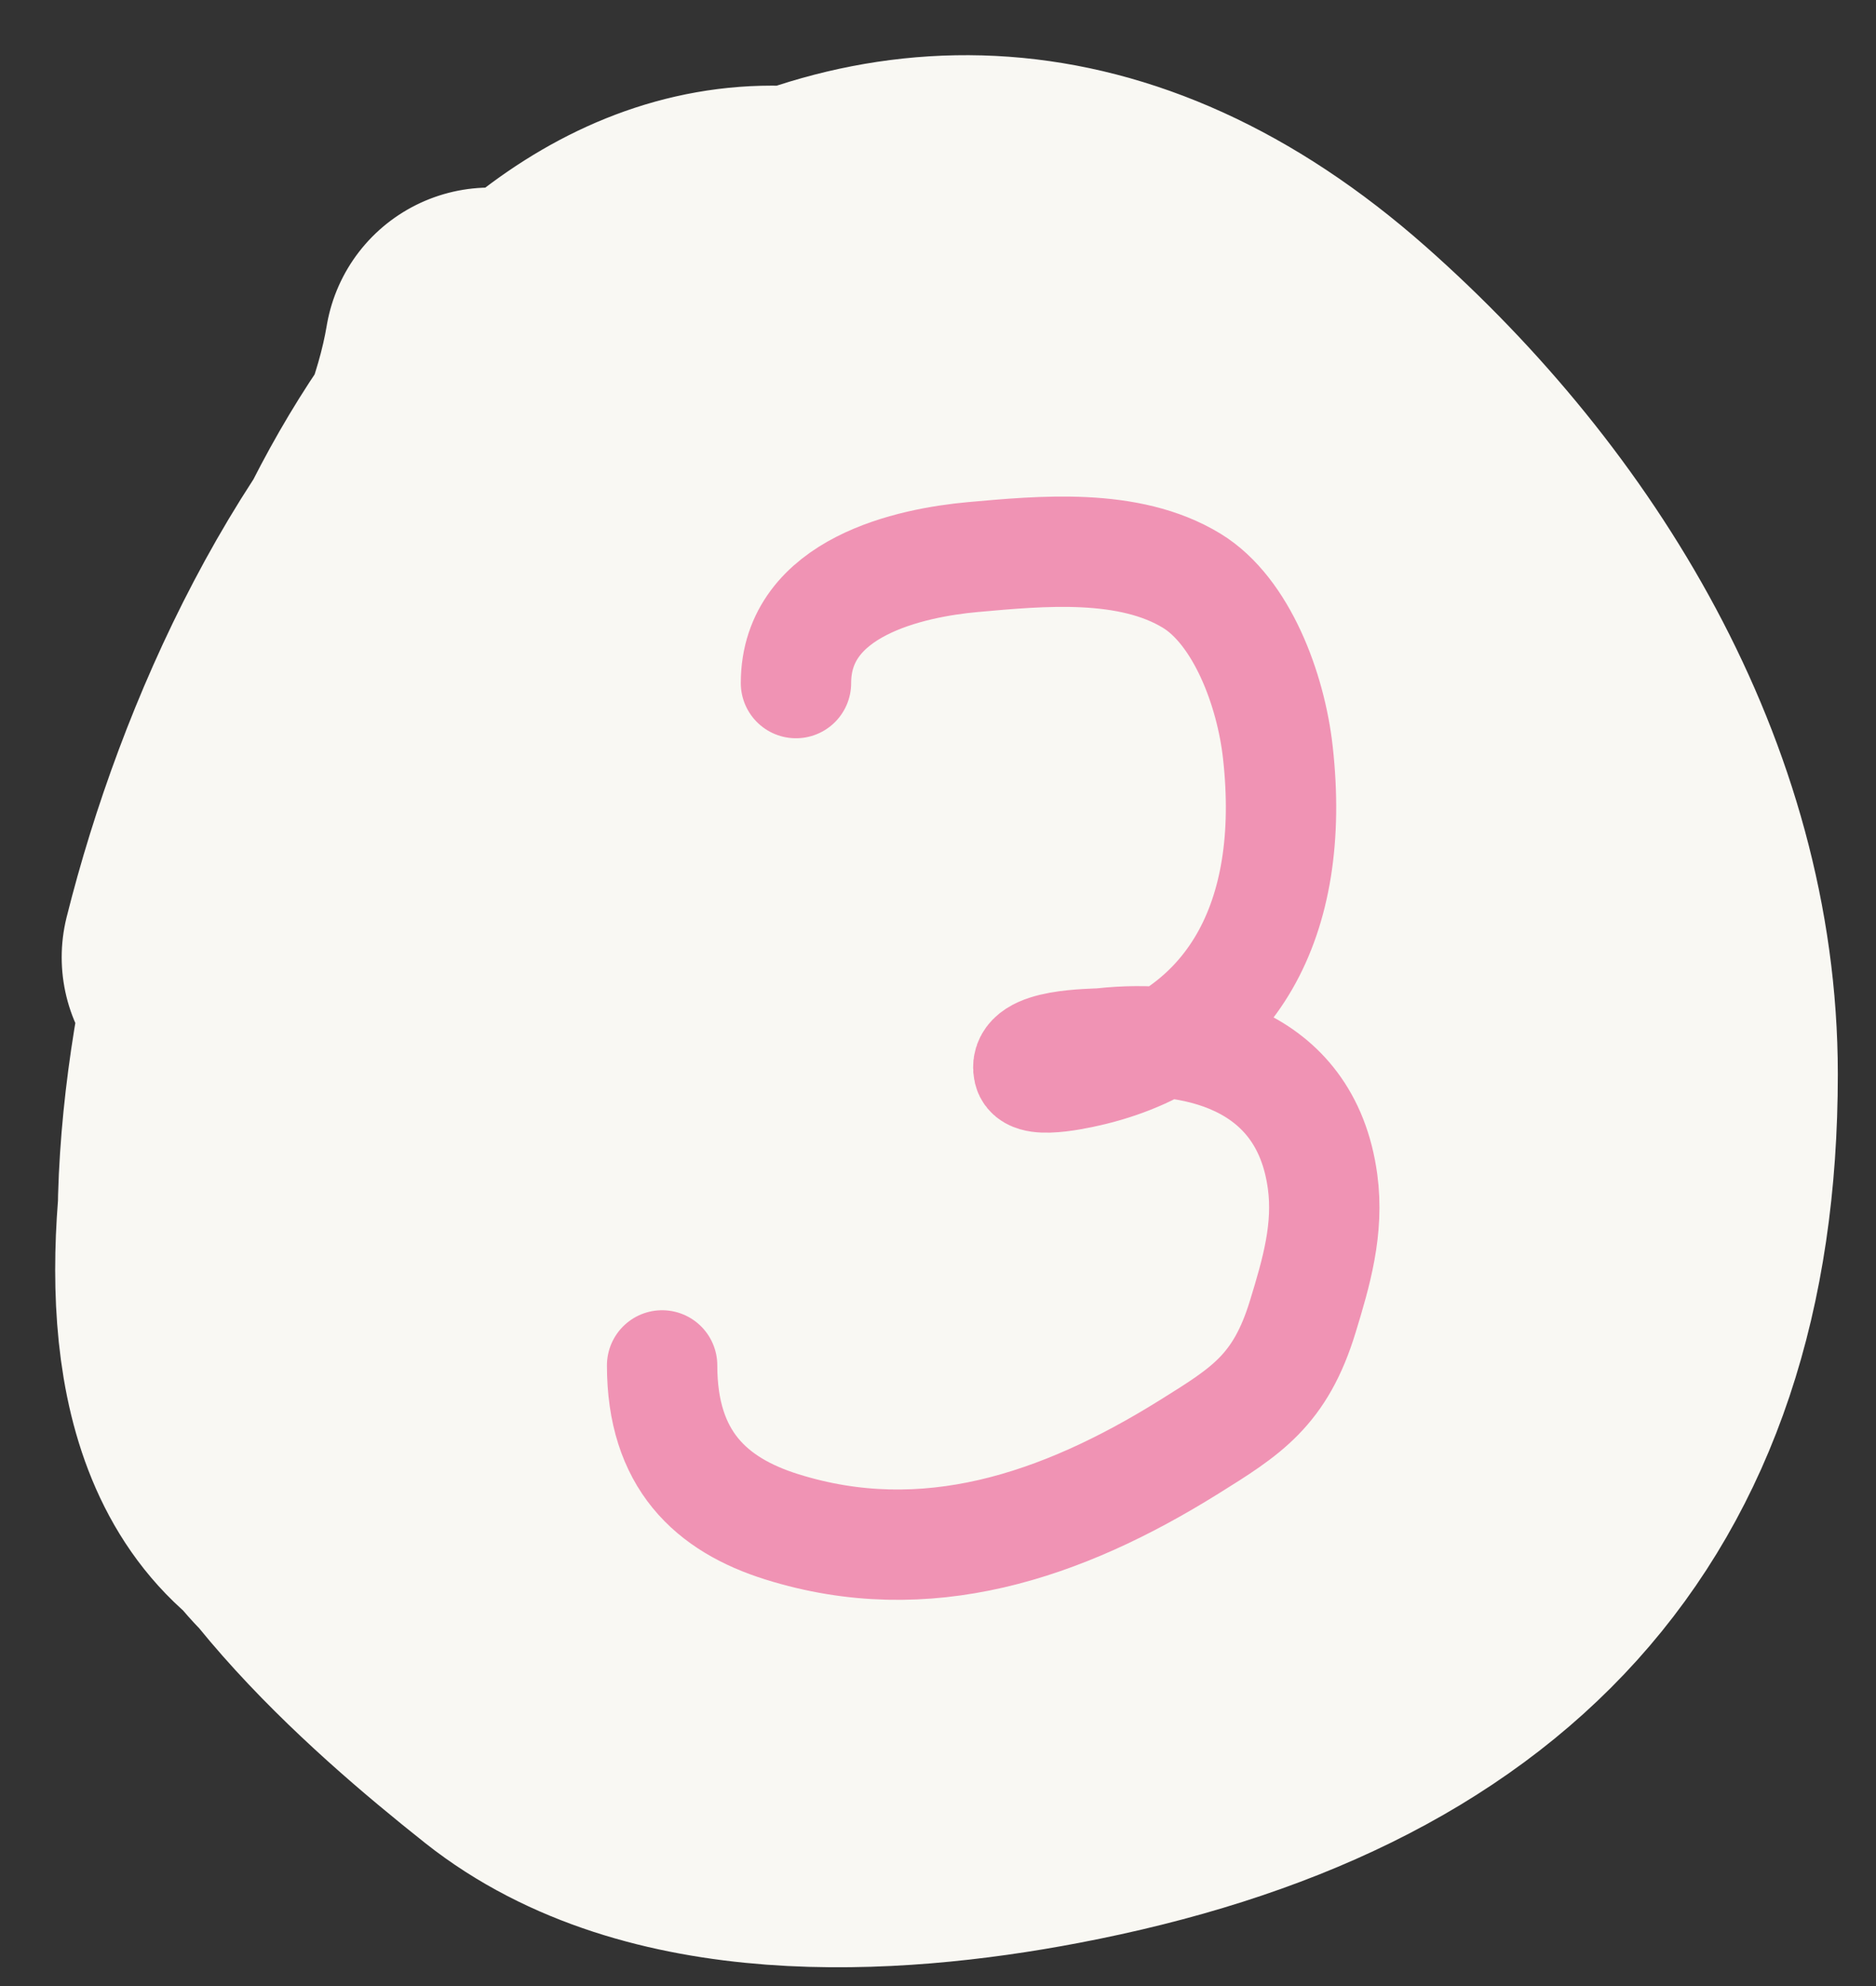
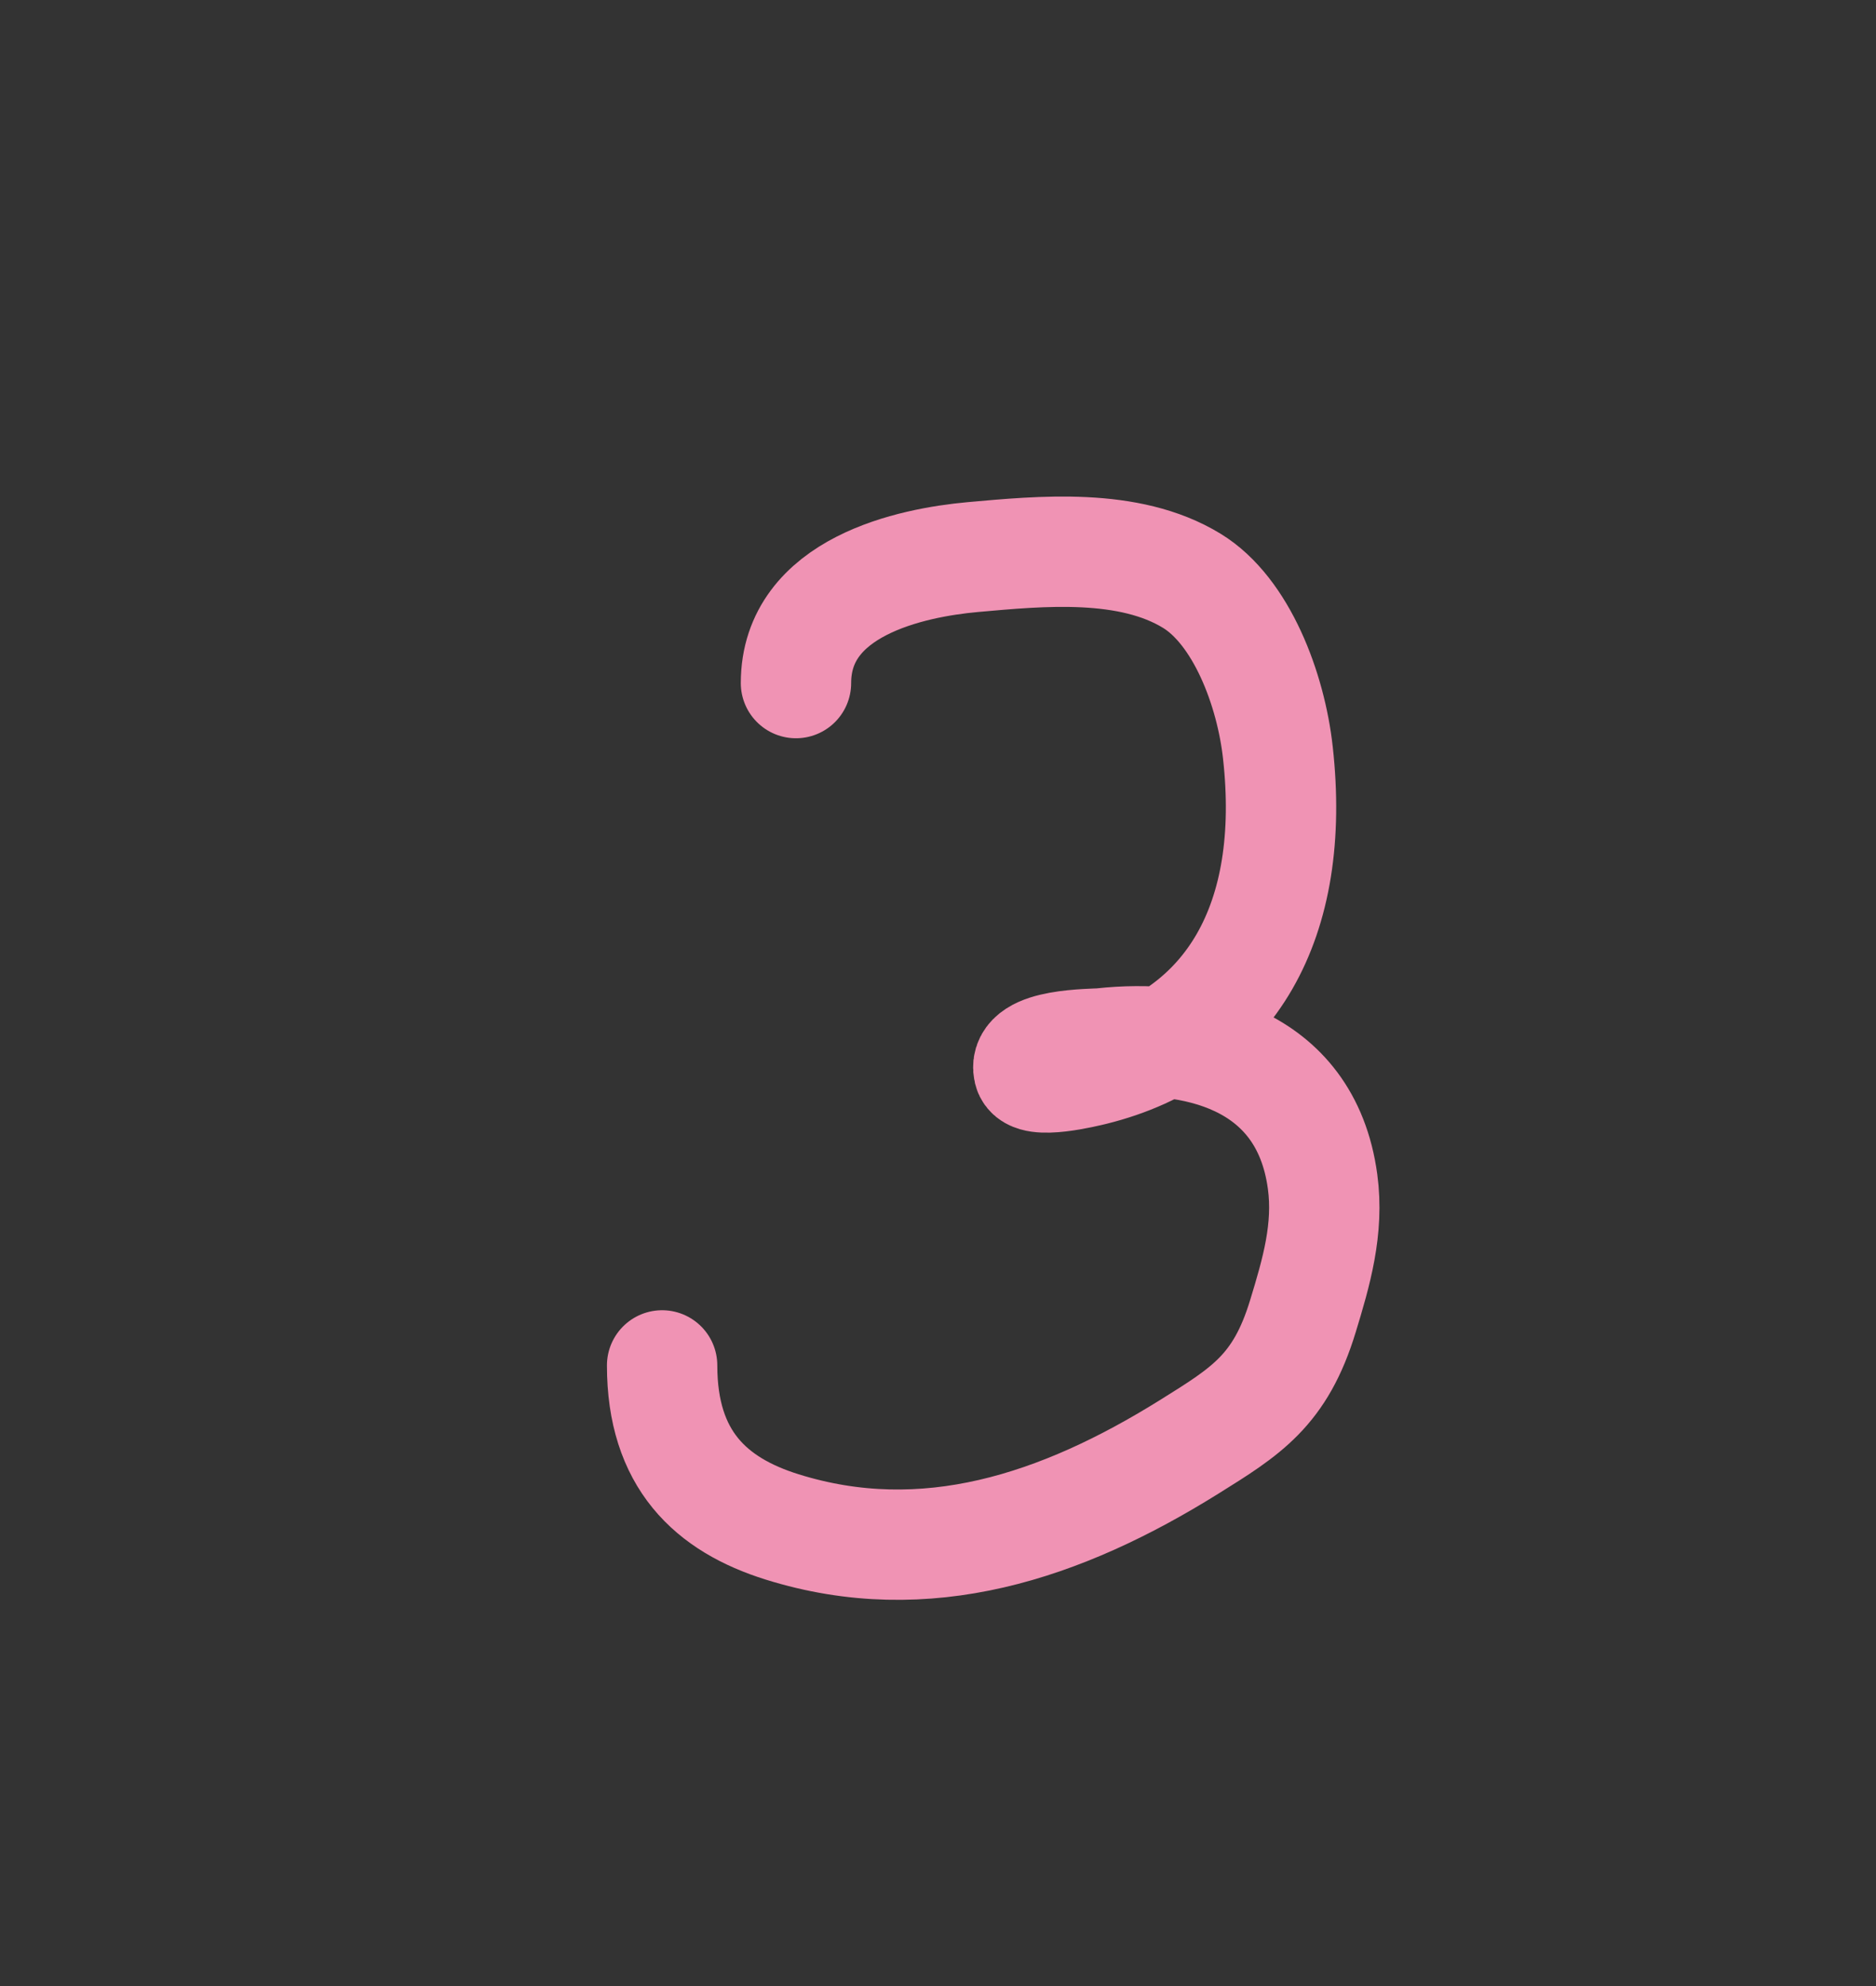
<svg xmlns="http://www.w3.org/2000/svg" width="17" height="18" viewBox="0 0 17 18" fill="none">
  <rect x="0" y="0" width="17" height="18" fill="#333333" stroke="none" />
-   <path d="M4.44 3.2C4.218 4.532 3.287 5.847 2.813 7.102C2.263 8.562 1.844 10.542 2.099 12.115C2.314 13.438 3.778 14.73 4.784 15.528C6.039 16.523 8.021 16.417 9.493 16.136C13.217 15.427 15.154 13.399 15.154 9.735C15.154 7.253 13.757 4.977 11.927 3.359C7.992 -0.119 4.17 3.735 2.827 7.565C2.225 9.282 0.844 13.914 3.977 13.914C6.007 13.914 7.634 13.833 9.44 12.83C10.9 12.018 10.715 9.005 10.617 7.592C10.476 5.542 7.739 4.346 5.869 5.264C4.572 5.9 4.467 7.403 4.467 8.676C4.467 10.862 5.147 12.375 7.244 13.266C10.856 14.801 11.343 9.639 9.81 7.407C8.129 4.959 4.361 4.471 4.242 8.108C4.167 10.388 5.401 11.534 7.588 11.957C9.707 12.366 11.343 12.128 11.715 9.735C12.191 6.668 6.811 4.566 6.398 8.544C6.245 10.018 6.115 12.158 7.324 13.253C9.214 14.966 10.295 12.379 10.498 10.846C10.789 8.653 11.086 5.932 9.387 4.206C8.12 2.918 6.863 3.456 6.504 5.158C5.815 8.422 7.274 14.877 11.781 14.126C14.43 13.684 10.789 6.953 9.625 6.163C8.675 5.519 8.528 8.237 8.514 8.491C8.41 10.415 8.244 12.7 10.234 13.729C11.545 14.407 11.956 12.42 12.006 11.533C12.122 9.482 11.275 7.556 9.493 6.534C6.936 5.066 7.88 9.147 9.784 9.364C12.553 9.681 12.881 4.232 10.882 3.108C9.098 2.105 8.257 10.652 8.779 12.036C9.347 13.544 10.364 11.857 10.604 11.123C11.41 8.659 11.381 5.433 9.453 3.505C6.45 0.501 3.93 3.584 3.012 6.56C2.448 8.386 1.886 10.88 2.377 12.803C2.924 14.944 6.355 14.889 8.011 14.681C13.38 14.01 15.491 7.549 9.837 5.343C6.461 4.026 2.092 4.915 2.84 9.404C3.164 11.349 4.917 13.158 6.927 13.385C10.469 13.785 10.575 7.639 9.81 5.475C9.096 3.455 6.65 2.061 4.837 3.65C3.425 4.888 2.501 6.912 2.059 8.676" stroke="#F9F8F3" stroke-width="3" stroke-linecap="round" />
  <path d="M7.213 6.191C7.213 5.315 8.262 5.099 8.815 5.049C9.432 4.994 10.229 4.915 10.8 5.264C11.25 5.539 11.517 6.248 11.58 6.822C11.749 8.344 11.161 9.389 9.907 9.7C9.841 9.716 9.353 9.837 9.322 9.704C9.263 9.454 9.902 9.465 9.992 9.455C10.774 9.37 11.83 9.563 11.985 10.709C12.043 11.138 11.928 11.532 11.807 11.928C11.602 12.603 11.291 12.792 10.775 13.114C9.614 13.838 8.387 14.245 7.088 13.839C6.441 13.637 6 13.227 6 12.375" stroke="#F093B4" stroke-linecap="round" />
</svg>